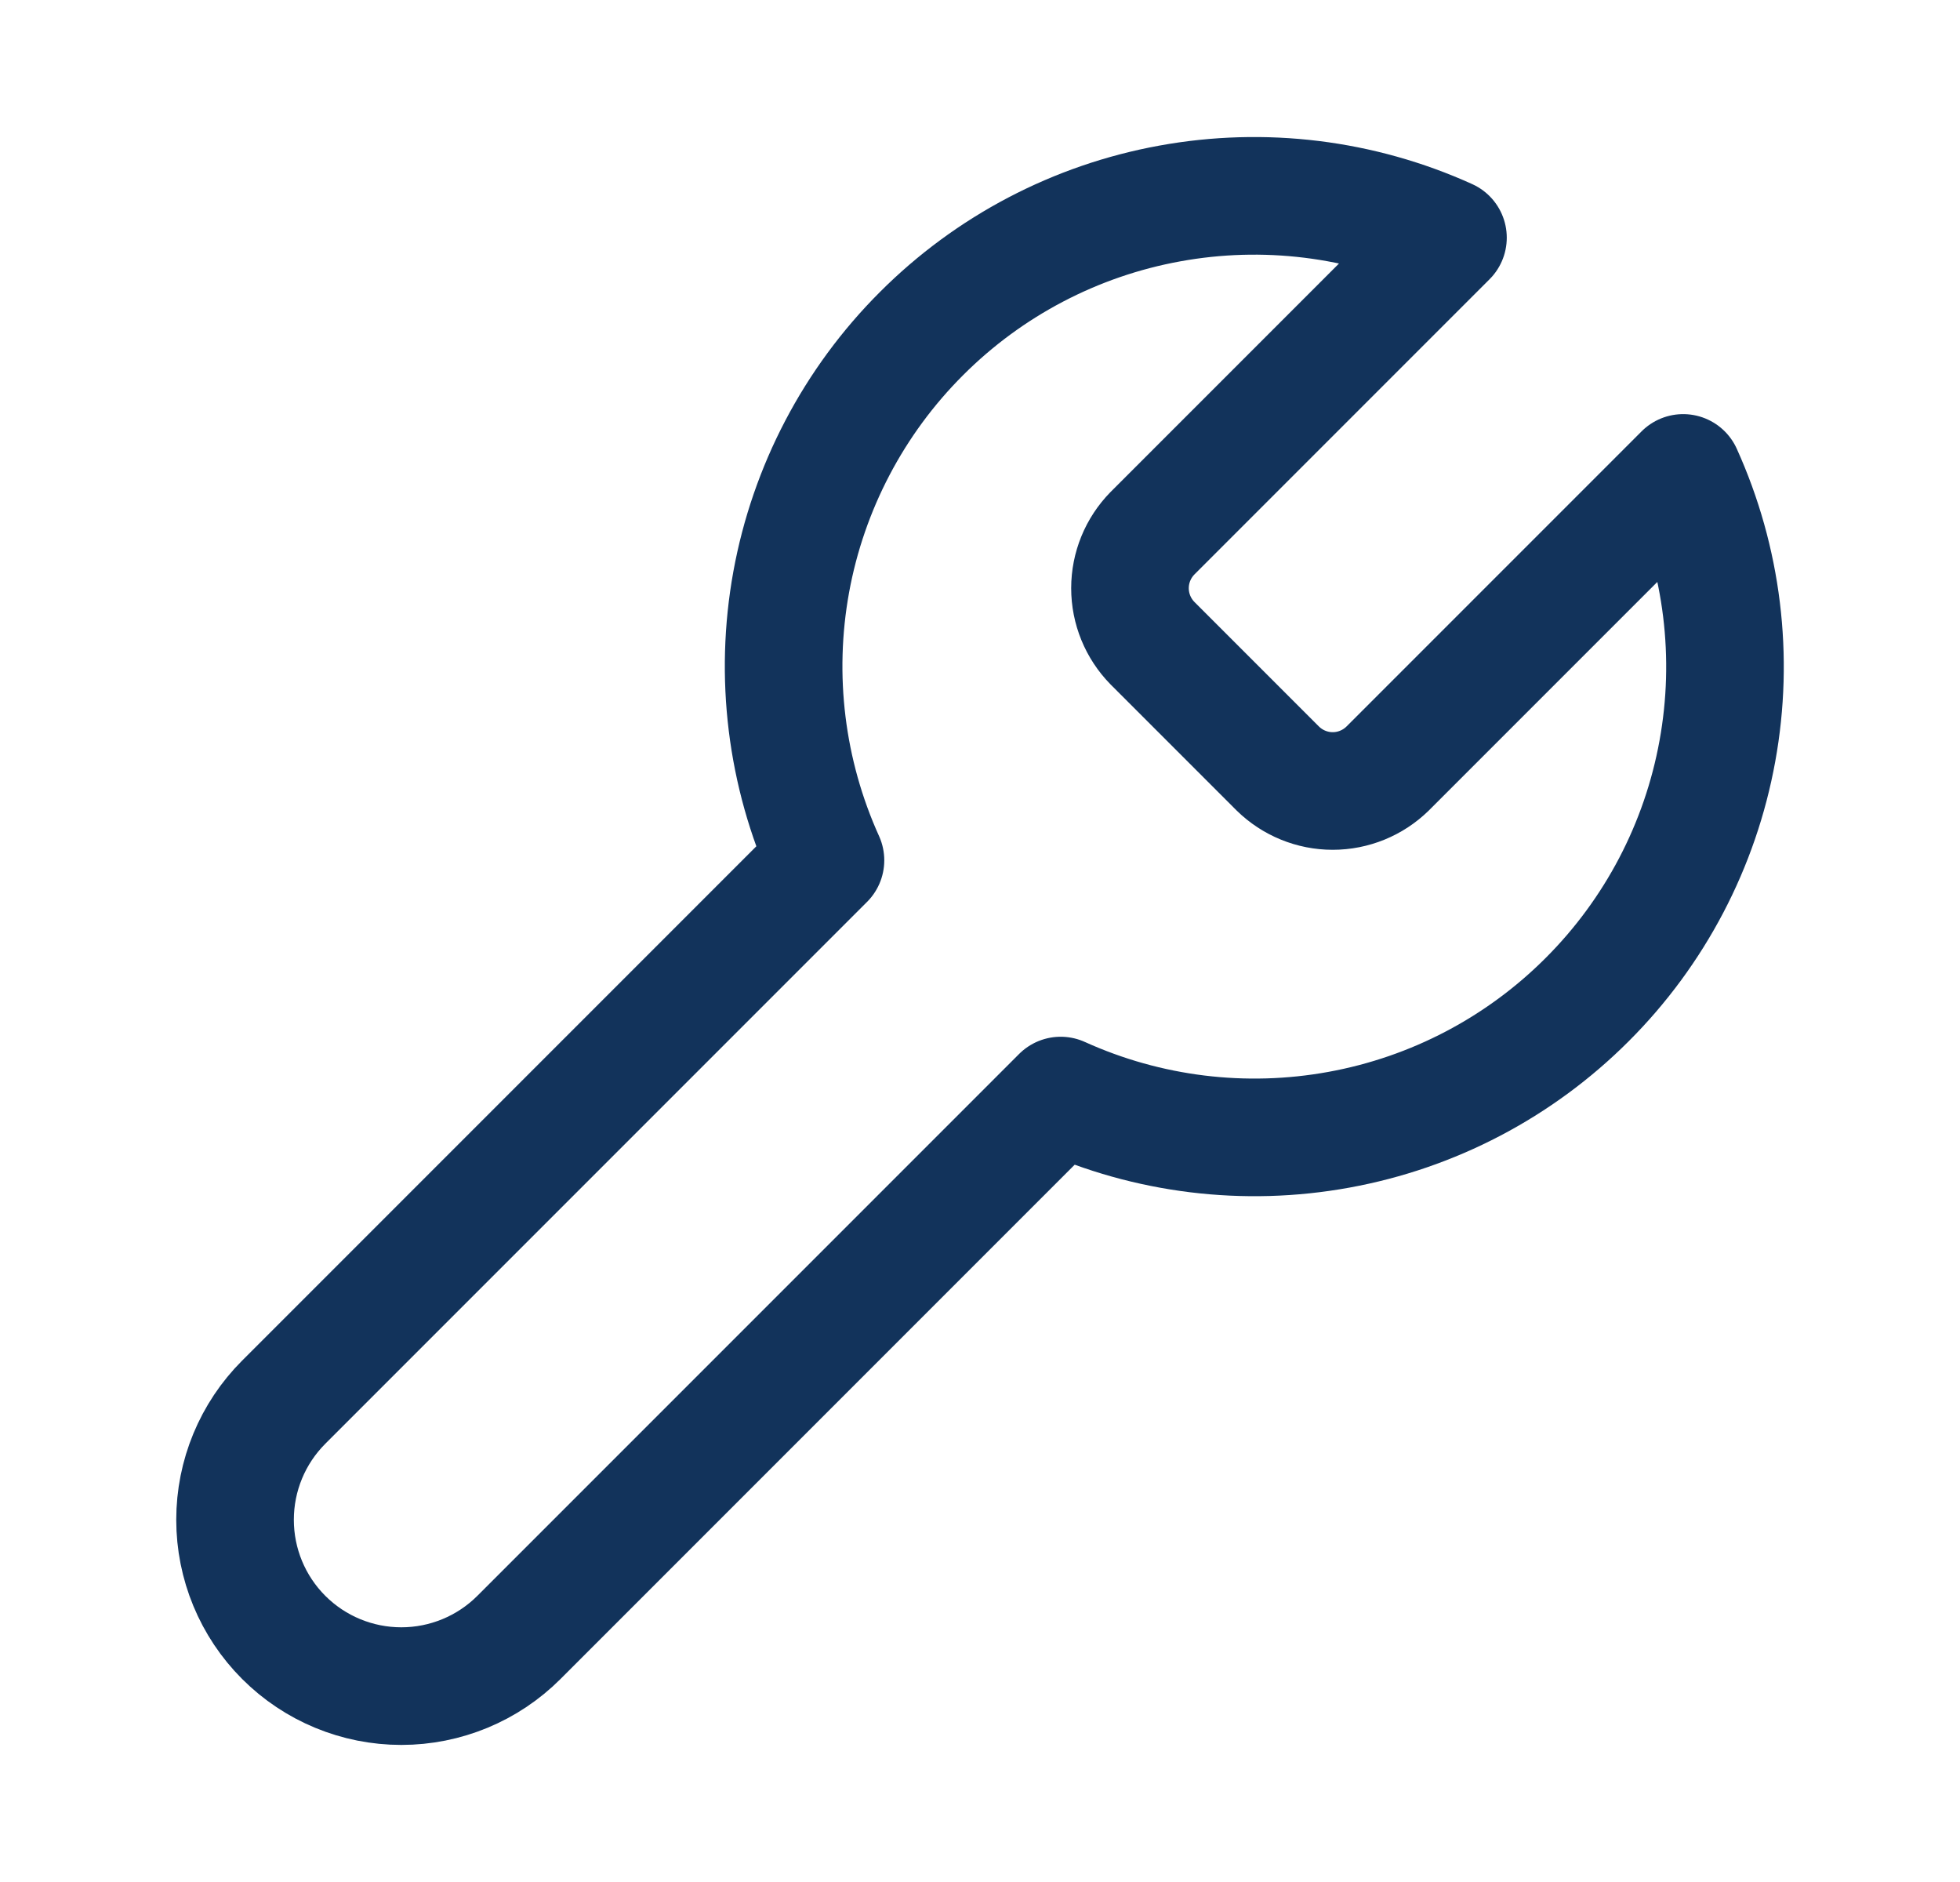
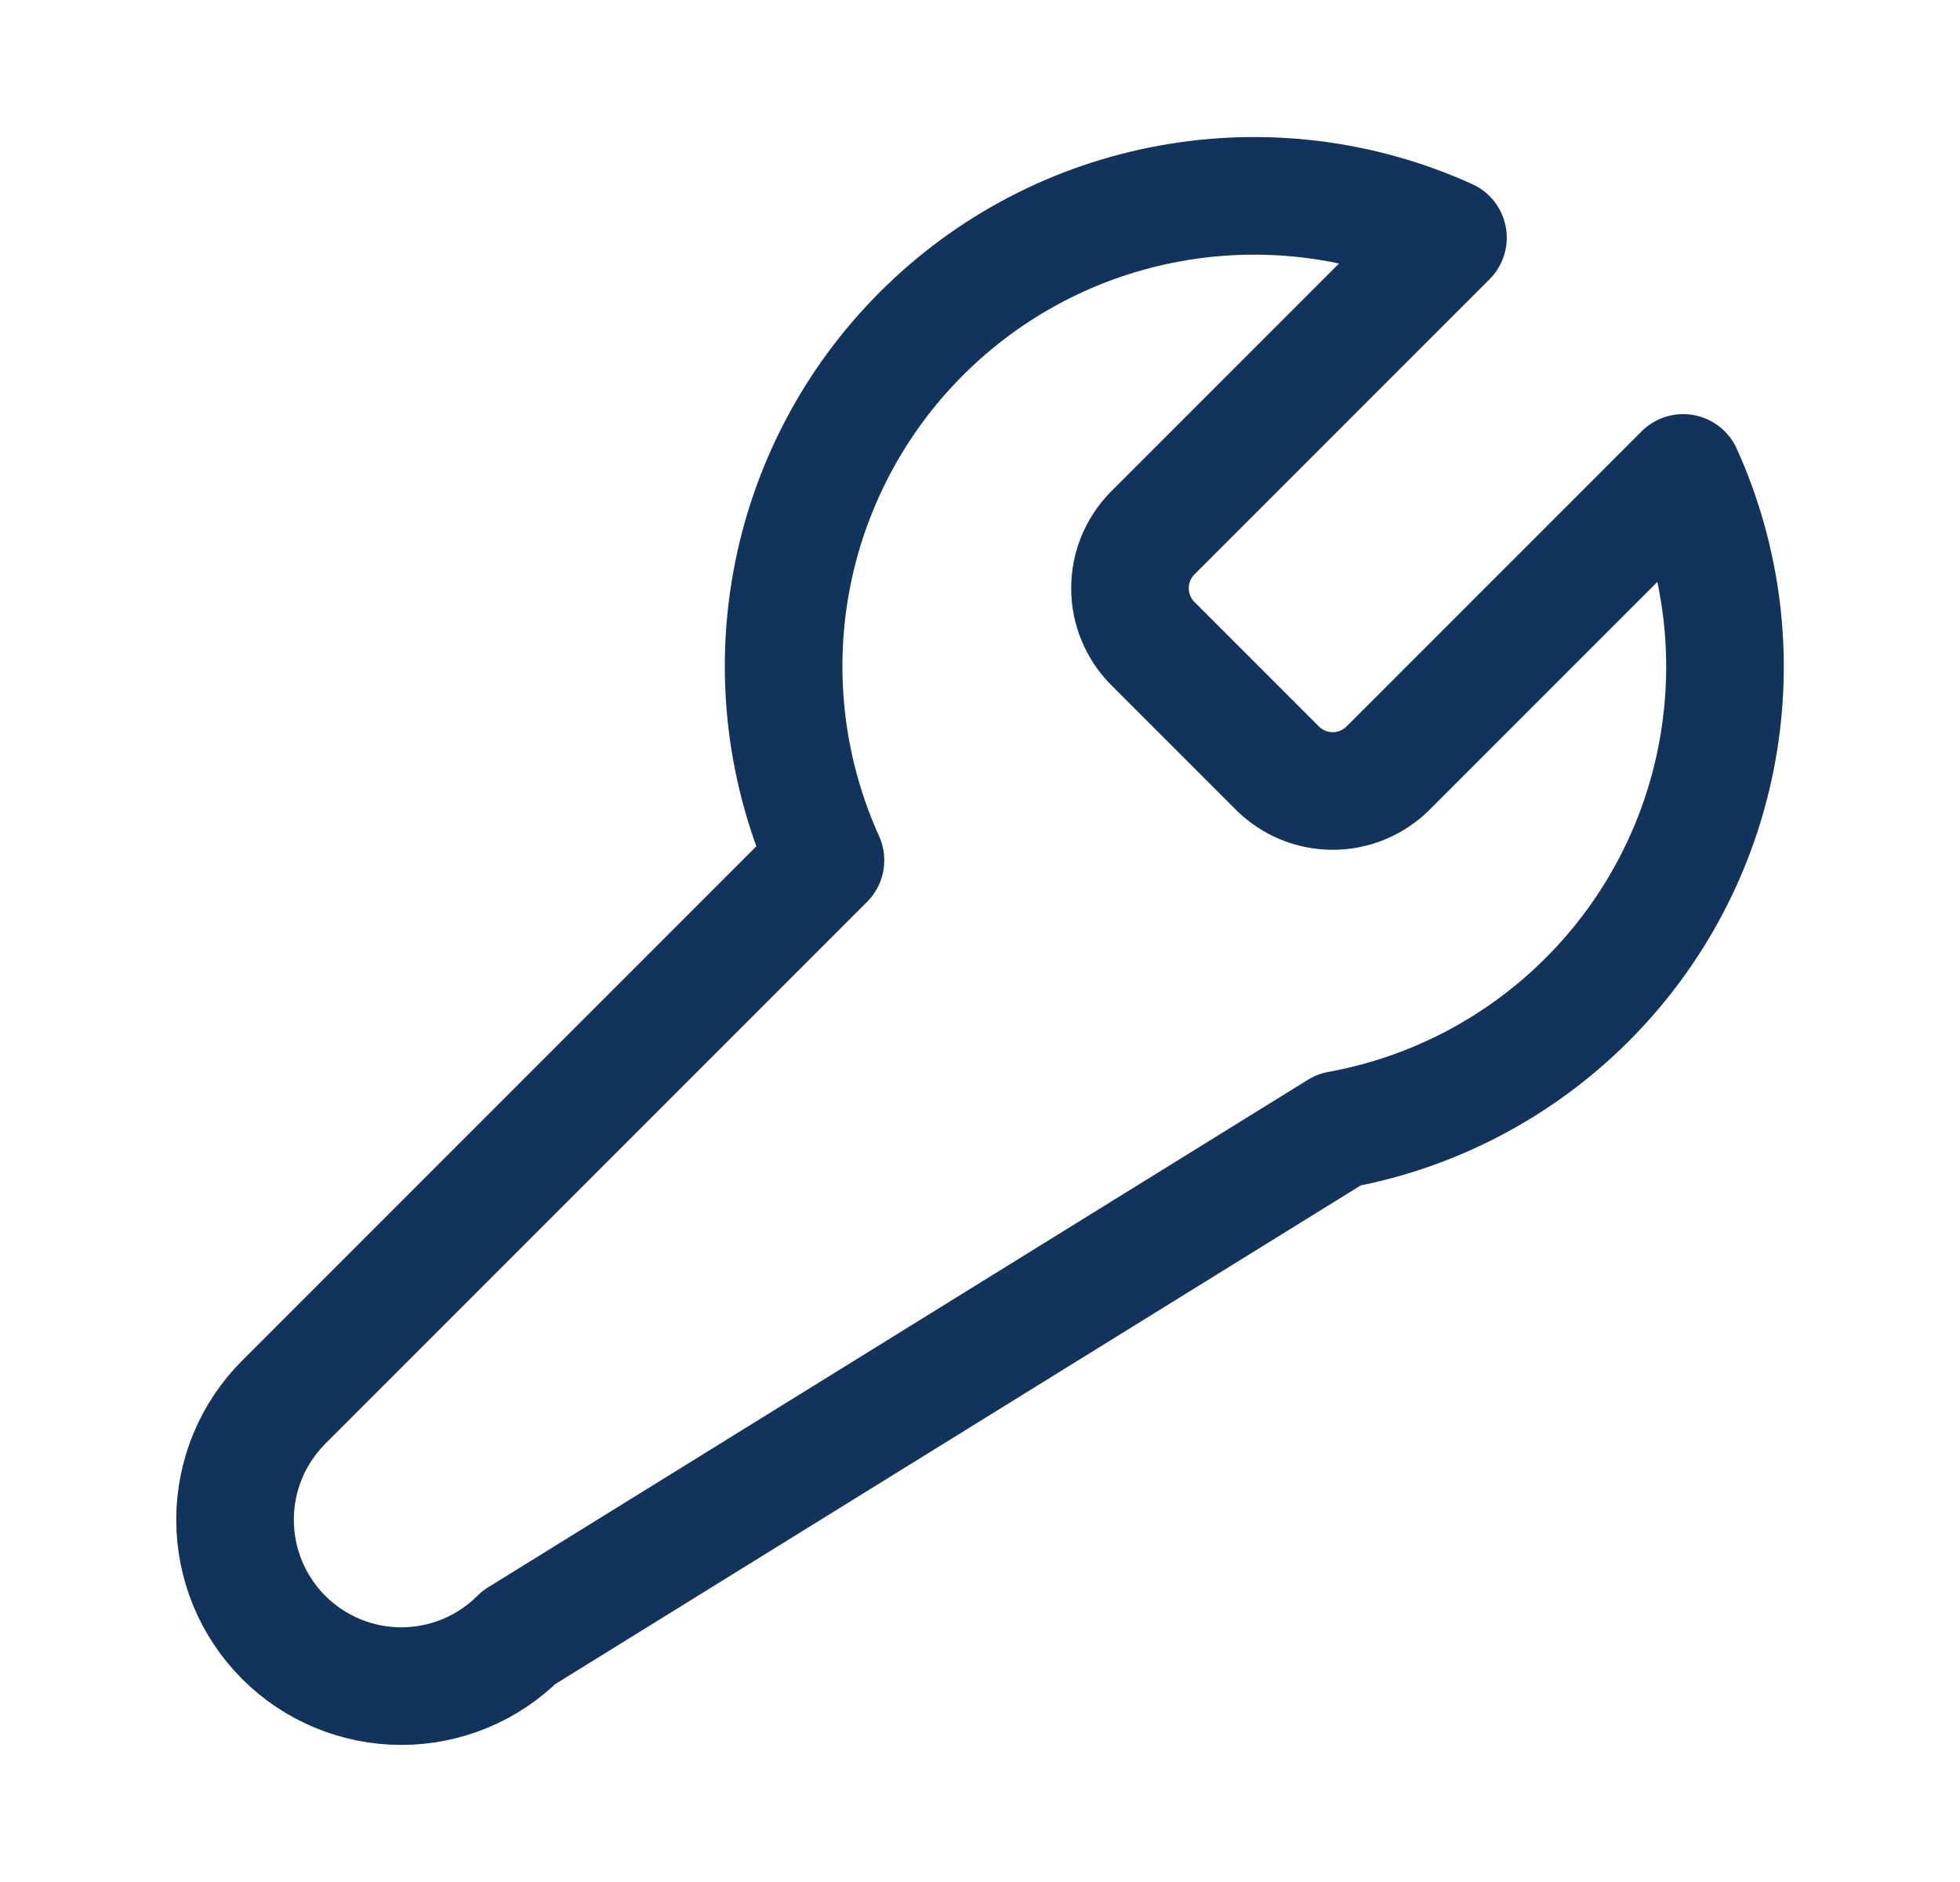
<svg xmlns="http://www.w3.org/2000/svg" width="25" height="24" viewBox="0 0 25 24" fill="none">
-   <path d="M14.699 6.801C14.516 6.988 14.413 7.239 14.413 7.501C14.413 7.763 14.516 8.014 14.699 8.201L16.299 9.801C16.486 9.984 16.737 10.087 16.999 10.087C17.261 10.087 17.512 9.984 17.699 9.801L21.469 6.031C21.972 7.142 22.124 8.38 21.905 9.58C21.687 10.78 21.108 11.885 20.245 12.747C19.383 13.61 18.278 14.189 17.078 14.407C15.878 14.626 14.64 14.474 13.529 13.971L6.619 20.881C6.221 21.279 5.681 21.502 5.119 21.502C4.556 21.502 4.017 21.279 3.619 20.881C3.221 20.483 2.998 19.944 2.998 19.381C2.998 18.818 3.221 18.279 3.619 17.881L10.529 10.971C10.026 9.86 9.874 8.622 10.092 7.422C10.311 6.222 10.89 5.117 11.753 4.255C12.615 3.392 13.72 2.813 14.92 2.595C16.12 2.376 17.358 2.528 18.469 3.031L14.709 6.791L14.699 6.801Z" stroke="#12335B" stroke-width="1.5" stroke-linecap="round" stroke-linejoin="round" />
+   <path d="M14.699 6.801C14.516 6.988 14.413 7.239 14.413 7.501C14.413 7.763 14.516 8.014 14.699 8.201L16.299 9.801C16.486 9.984 16.737 10.087 16.999 10.087C17.261 10.087 17.512 9.984 17.699 9.801L21.469 6.031C21.972 7.142 22.124 8.38 21.905 9.58C21.687 10.78 21.108 11.885 20.245 12.747C19.383 13.61 18.278 14.189 17.078 14.407L6.619 20.881C6.221 21.279 5.681 21.502 5.119 21.502C4.556 21.502 4.017 21.279 3.619 20.881C3.221 20.483 2.998 19.944 2.998 19.381C2.998 18.818 3.221 18.279 3.619 17.881L10.529 10.971C10.026 9.86 9.874 8.622 10.092 7.422C10.311 6.222 10.89 5.117 11.753 4.255C12.615 3.392 13.72 2.813 14.92 2.595C16.12 2.376 17.358 2.528 18.469 3.031L14.709 6.791L14.699 6.801Z" stroke="#12335B" stroke-width="1.5" stroke-linecap="round" stroke-linejoin="round" />
</svg>